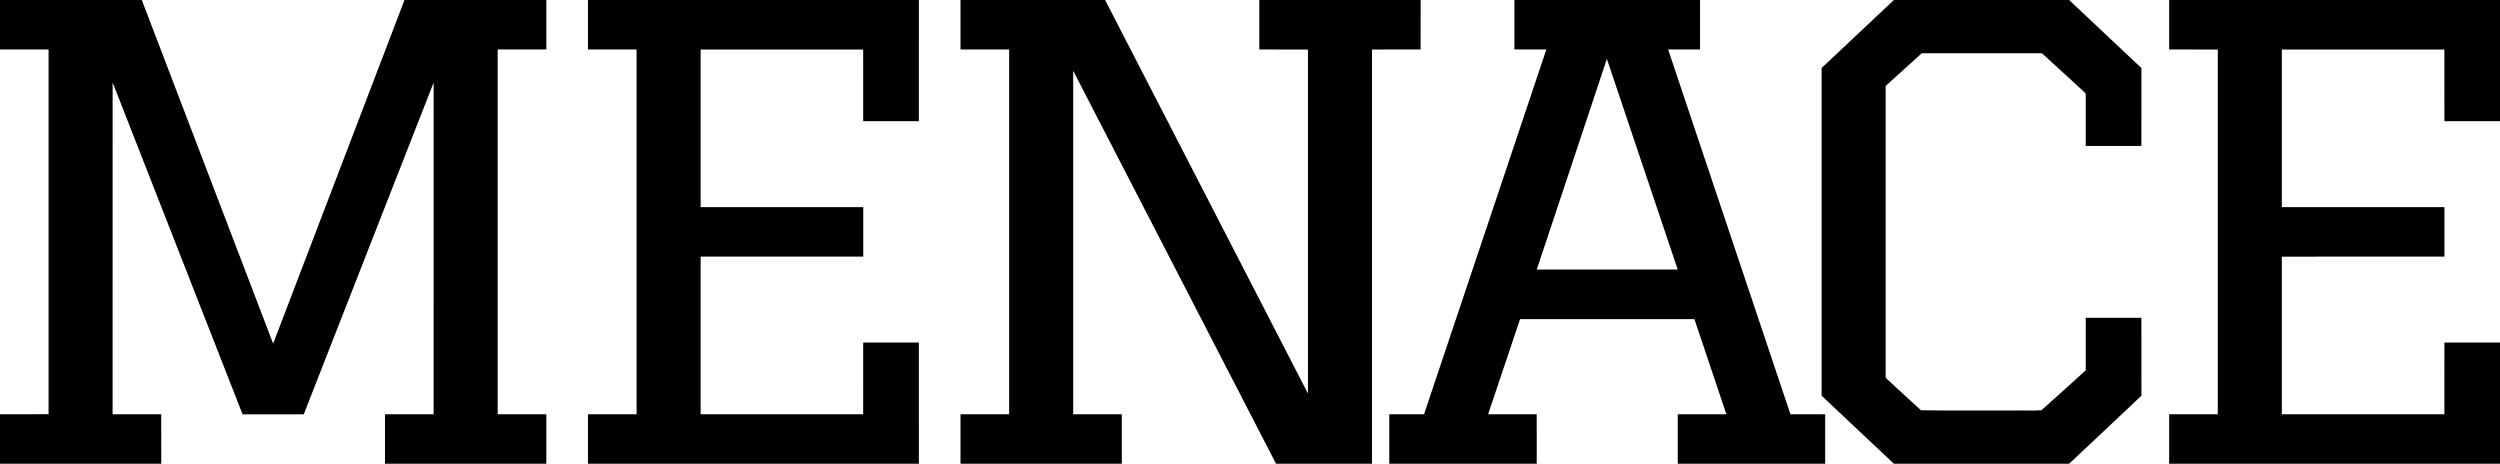
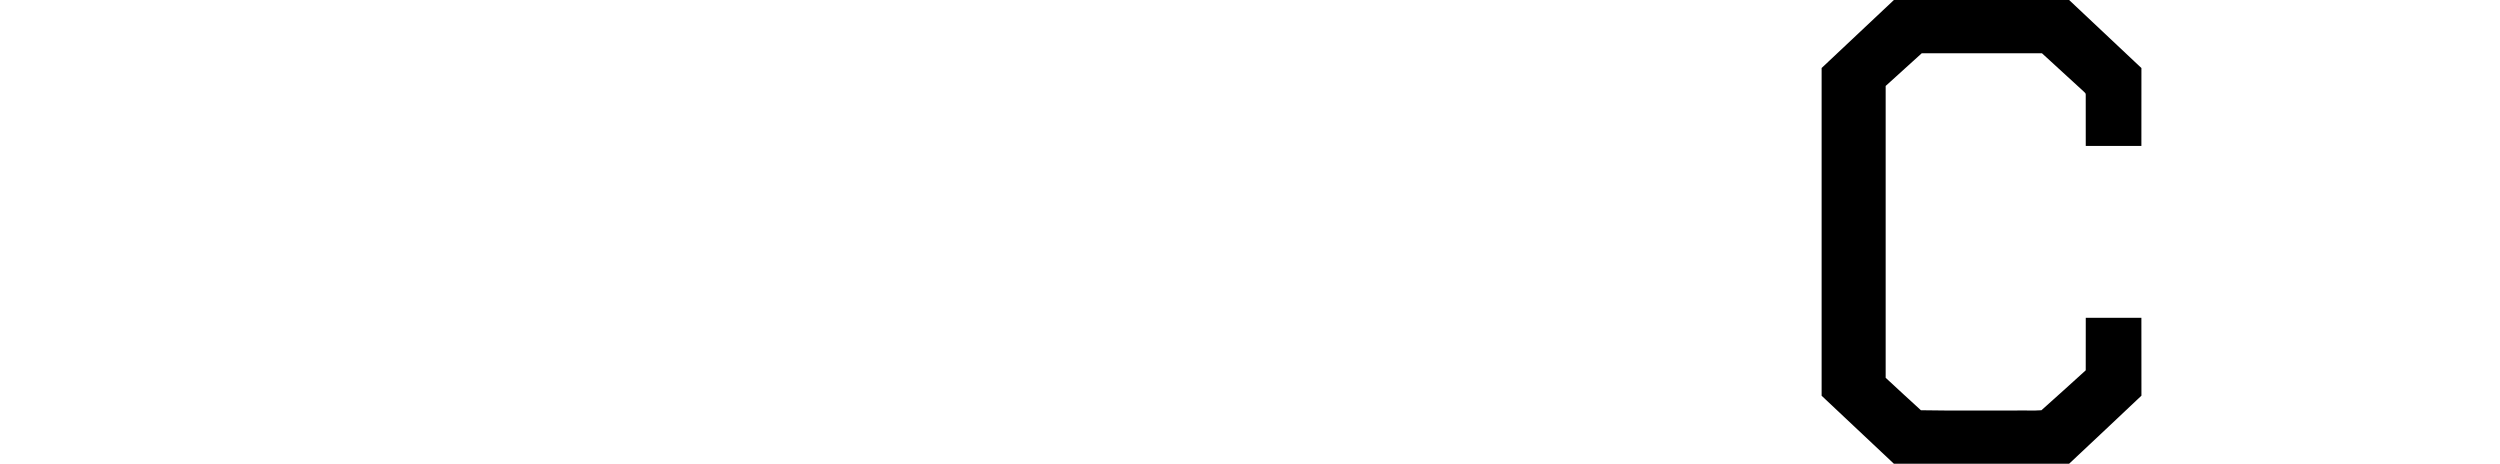
<svg xmlns="http://www.w3.org/2000/svg" viewBox="0 0 2248 417" version="1.1">
  <g id="#000000ff">
-     <path fill="#000000" opacity="1.00" d=" M 0.00 0.00 L 127.51 0.00 C 166.93 102.98 206.23 206.00 245.61 308.99 C 285.01 206.01 324.29 102.97 363.72 0.00 L 491.25 0.00 C 491.25 14.82 491.26 29.65 491.25 44.47 C 476.67 44.55 462.09 44.47 447.51 44.51 C 447.49 153.84 447.49 263.16 447.51 372.49 C 462.09 372.53 476.67 372.45 491.25 372.53 C 491.26 387.35 491.25 402.17 491.25 417.00 L 346.18 417.00 C 346.19 402.17 346.18 387.34 346.19 372.51 C 360.77 372.48 375.34 372.50 389.92 372.50 C 389.95 273.08 389.94 173.66 389.93 74.23 C 350.97 173.66 312.09 273.11 273.14 372.54 C 254.80 372.60 236.47 372.54 218.13 372.57 C 179.10 273.13 140.25 173.61 101.27 74.15 C 101.23 173.59 101.26 273.04 101.25 372.49 C 115.83 372.51 130.40 372.49 144.98 372.49 C 145.03 387.33 144.99 402.16 145.00 417.00 L 0.00 417.00 L 0.00 372.50 C 14.56 372.48 29.13 372.53 43.69 372.47 C 43.66 263.15 43.72 153.82 43.67 44.49 C 29.11 44.51 14.56 44.50 0.00 44.50 L 0.00 0.00 Z" />
-     <path fill="#000000" opacity="1.00" d=" M 528.69 0.00 L 826.25 0.00 C 826.25 36.33 826.26 72.66 826.24 108.99 C 809.56 109.01 792.87 109.01 776.19 108.99 C 776.17 87.50 776.20 66.01 776.17 44.52 C 727.45 44.49 678.73 44.50 630.01 44.51 C 630.00 91.75 629.99 139.00 630.01 186.24 C 678.75 186.26 727.50 186.23 776.24 186.26 C 776.26 201.09 776.26 215.91 776.24 230.74 C 727.50 230.77 678.75 230.73 630.01 230.76 C 629.99 278.00 630.00 325.25 630.01 372.49 C 678.73 372.50 727.45 372.51 776.17 372.48 C 776.20 350.99 776.17 329.50 776.19 308.01 C 792.87 307.99 809.56 307.99 826.24 308.01 C 826.26 344.34 826.25 380.67 826.25 417.00 L 528.69 417.00 C 528.69 402.17 528.68 387.35 528.69 372.52 C 543.27 372.45 557.84 372.53 572.42 372.49 C 572.44 263.16 572.44 153.84 572.42 44.51 C 557.85 44.47 543.27 44.54 528.69 44.48 C 528.68 29.65 528.69 14.83 528.69 0.00 Z" />
-     <path fill="#000000" opacity="1.00" d=" M 863.69 0.00 L 993.71 0.00 C 1054.57 117.93 1115.26 235.95 1176.11 353.89 C 1176.13 250.77 1176.12 147.65 1176.11 44.53 C 1161.54 44.46 1146.96 44.53 1132.39 44.50 C 1132.34 29.67 1132.38 14.83 1132.37 0.00 L 1277.44 0.00 C 1277.43 14.83 1277.45 29.66 1277.43 44.48 C 1262.85 44.54 1248.28 44.47 1233.70 44.52 C 1233.67 168.68 1233.70 292.84 1233.69 417.00 L 1147.41 417.00 C 1086.57 299.23 1025.83 181.41 965.01 63.63 C 965.00 166.59 964.98 269.55 965.02 372.50 C 979.59 372.49 994.16 372.51 1008.73 372.49 C 1008.78 387.33 1008.74 402.16 1008.75 417.00 L 863.69 417.00 C 863.69 402.17 863.68 387.35 863.69 372.52 C 878.27 372.45 892.84 372.53 907.42 372.49 C 907.44 263.16 907.44 153.84 907.42 44.51 C 892.84 44.47 878.27 44.55 863.69 44.48 C 863.68 29.65 863.69 14.83 863.69 0.00 Z" />
-     <path fill="#000000" opacity="1.00" d=" M 1361.75 0.00 L 1528.69 0.00 C 1528.69 14.83 1528.69 29.65 1528.69 44.48 C 1519.12 44.54 1509.55 44.48 1499.99 44.51 C 1536.62 153.84 1573.27 263.17 1609.97 372.49 C 1620.37 372.55 1630.78 372.42 1641.19 372.55 C 1641.19 387.37 1641.19 402.18 1641.19 417.00 L 1508.62 417.00 C 1508.62 402.17 1508.61 387.35 1508.63 372.52 C 1523.20 372.46 1537.77 372.53 1552.35 372.48 C 1542.79 343.97 1533.22 315.46 1523.63 286.96 C 1471.37 286.92 1419.10 286.94 1366.84 286.95 C 1357.24 315.46 1347.68 343.98 1338.11 372.49 C 1352.67 372.51 1367.24 372.48 1381.81 372.51 C 1381.82 387.34 1381.81 402.17 1381.82 417.00 L 1249.25 417.00 C 1249.24 402.17 1249.25 387.34 1249.24 372.51 C 1259.66 372.48 1270.08 372.52 1280.50 372.49 C 1317.19 263.17 1353.85 153.85 1390.47 44.51 C 1380.89 44.47 1371.32 44.55 1361.75 44.47 C 1361.74 29.65 1361.75 14.82 1361.75 0.00 M 1444.91 52.97 C 1423.90 116.10 1402.87 179.23 1381.86 242.36 C 1424.11 242.38 1466.36 242.38 1508.60 242.36 C 1487.37 179.23 1466.16 116.09 1444.91 52.97 Z" />
    <path fill="#000000" opacity="1.00" d=" M 1703.00 0.00 L 1860.55 0.00 C 1882.25 20.37 1903.94 40.75 1925.57 61.20 C 1925.54 84.55 1925.60 107.90 1925.54 131.25 C 1908.86 131.25 1892.19 131.26 1875.51 131.24 C 1875.47 115.86 1875.52 100.48 1875.49 85.10 C 1875.66 83.82 1874.40 83.11 1873.69 82.30 C 1861.12 70.87 1848.68 59.30 1836.11 47.88 C 1800.09 47.88 1764.07 47.87 1728.05 47.88 C 1717.20 57.66 1706.41 67.50 1695.59 77.29 C 1695.55 164.77 1695.55 252.24 1695.59 339.71 C 1706.18 349.41 1716.60 359.30 1727.28 368.89 C 1756.15 369.43 1785.12 368.96 1814.02 369.12 C 1821.22 368.95 1828.48 369.45 1835.65 368.89 C 1849.04 357.05 1862.22 344.96 1875.49 332.98 C 1875.52 317.23 1875.46 301.49 1875.52 285.75 C 1892.19 285.74 1908.87 285.75 1925.54 285.75 C 1925.60 309.09 1925.53 332.44 1925.58 355.78 C 1903.97 376.25 1882.25 396.62 1860.54 417.00 L 1703.00 417.00 C 1681.30 396.65 1659.65 376.25 1638.00 355.86 C 1638.00 257.62 1638.00 159.39 1638.00 61.15 C 1659.65 40.75 1681.30 20.35 1703.00 0.00 Z" />
-     <path fill="#000000" opacity="1.00" d=" M 1950.50 0.00 L 2248.00 0.00 L 2248.00 109.00 C 2231.33 109.00 2214.67 109.01 2198.01 108.99 C 2197.98 87.50 2198.02 66.00 2197.99 44.51 C 2149.27 44.50 2100.55 44.49 2051.83 44.52 C 2051.81 91.75 2051.80 138.99 2051.83 186.23 C 2100.57 186.27 2149.30 186.22 2198.04 186.26 C 2198.06 201.09 2198.09 215.91 2198.03 230.74 C 2149.30 230.78 2100.56 230.73 2051.83 230.77 C 2051.80 278.01 2051.81 325.24 2051.83 372.48 C 2100.55 372.51 2149.27 372.50 2197.99 372.49 C 2198.02 351.00 2197.98 329.50 2198.01 308.01 C 2214.67 307.99 2231.33 308.00 2248.00 308.00 L 2248.00 417.00 L 1950.50 417.00 C 1950.50 402.17 1950.48 387.34 1950.51 372.51 C 1965.08 372.47 1979.66 372.52 1994.23 372.49 C 1994.26 263.17 1994.24 153.85 1994.24 44.53 C 1979.66 44.46 1965.08 44.54 1950.51 44.49 C 1950.48 29.66 1950.50 14.83 1950.50 0.00 Z" />
  </g>
</svg>